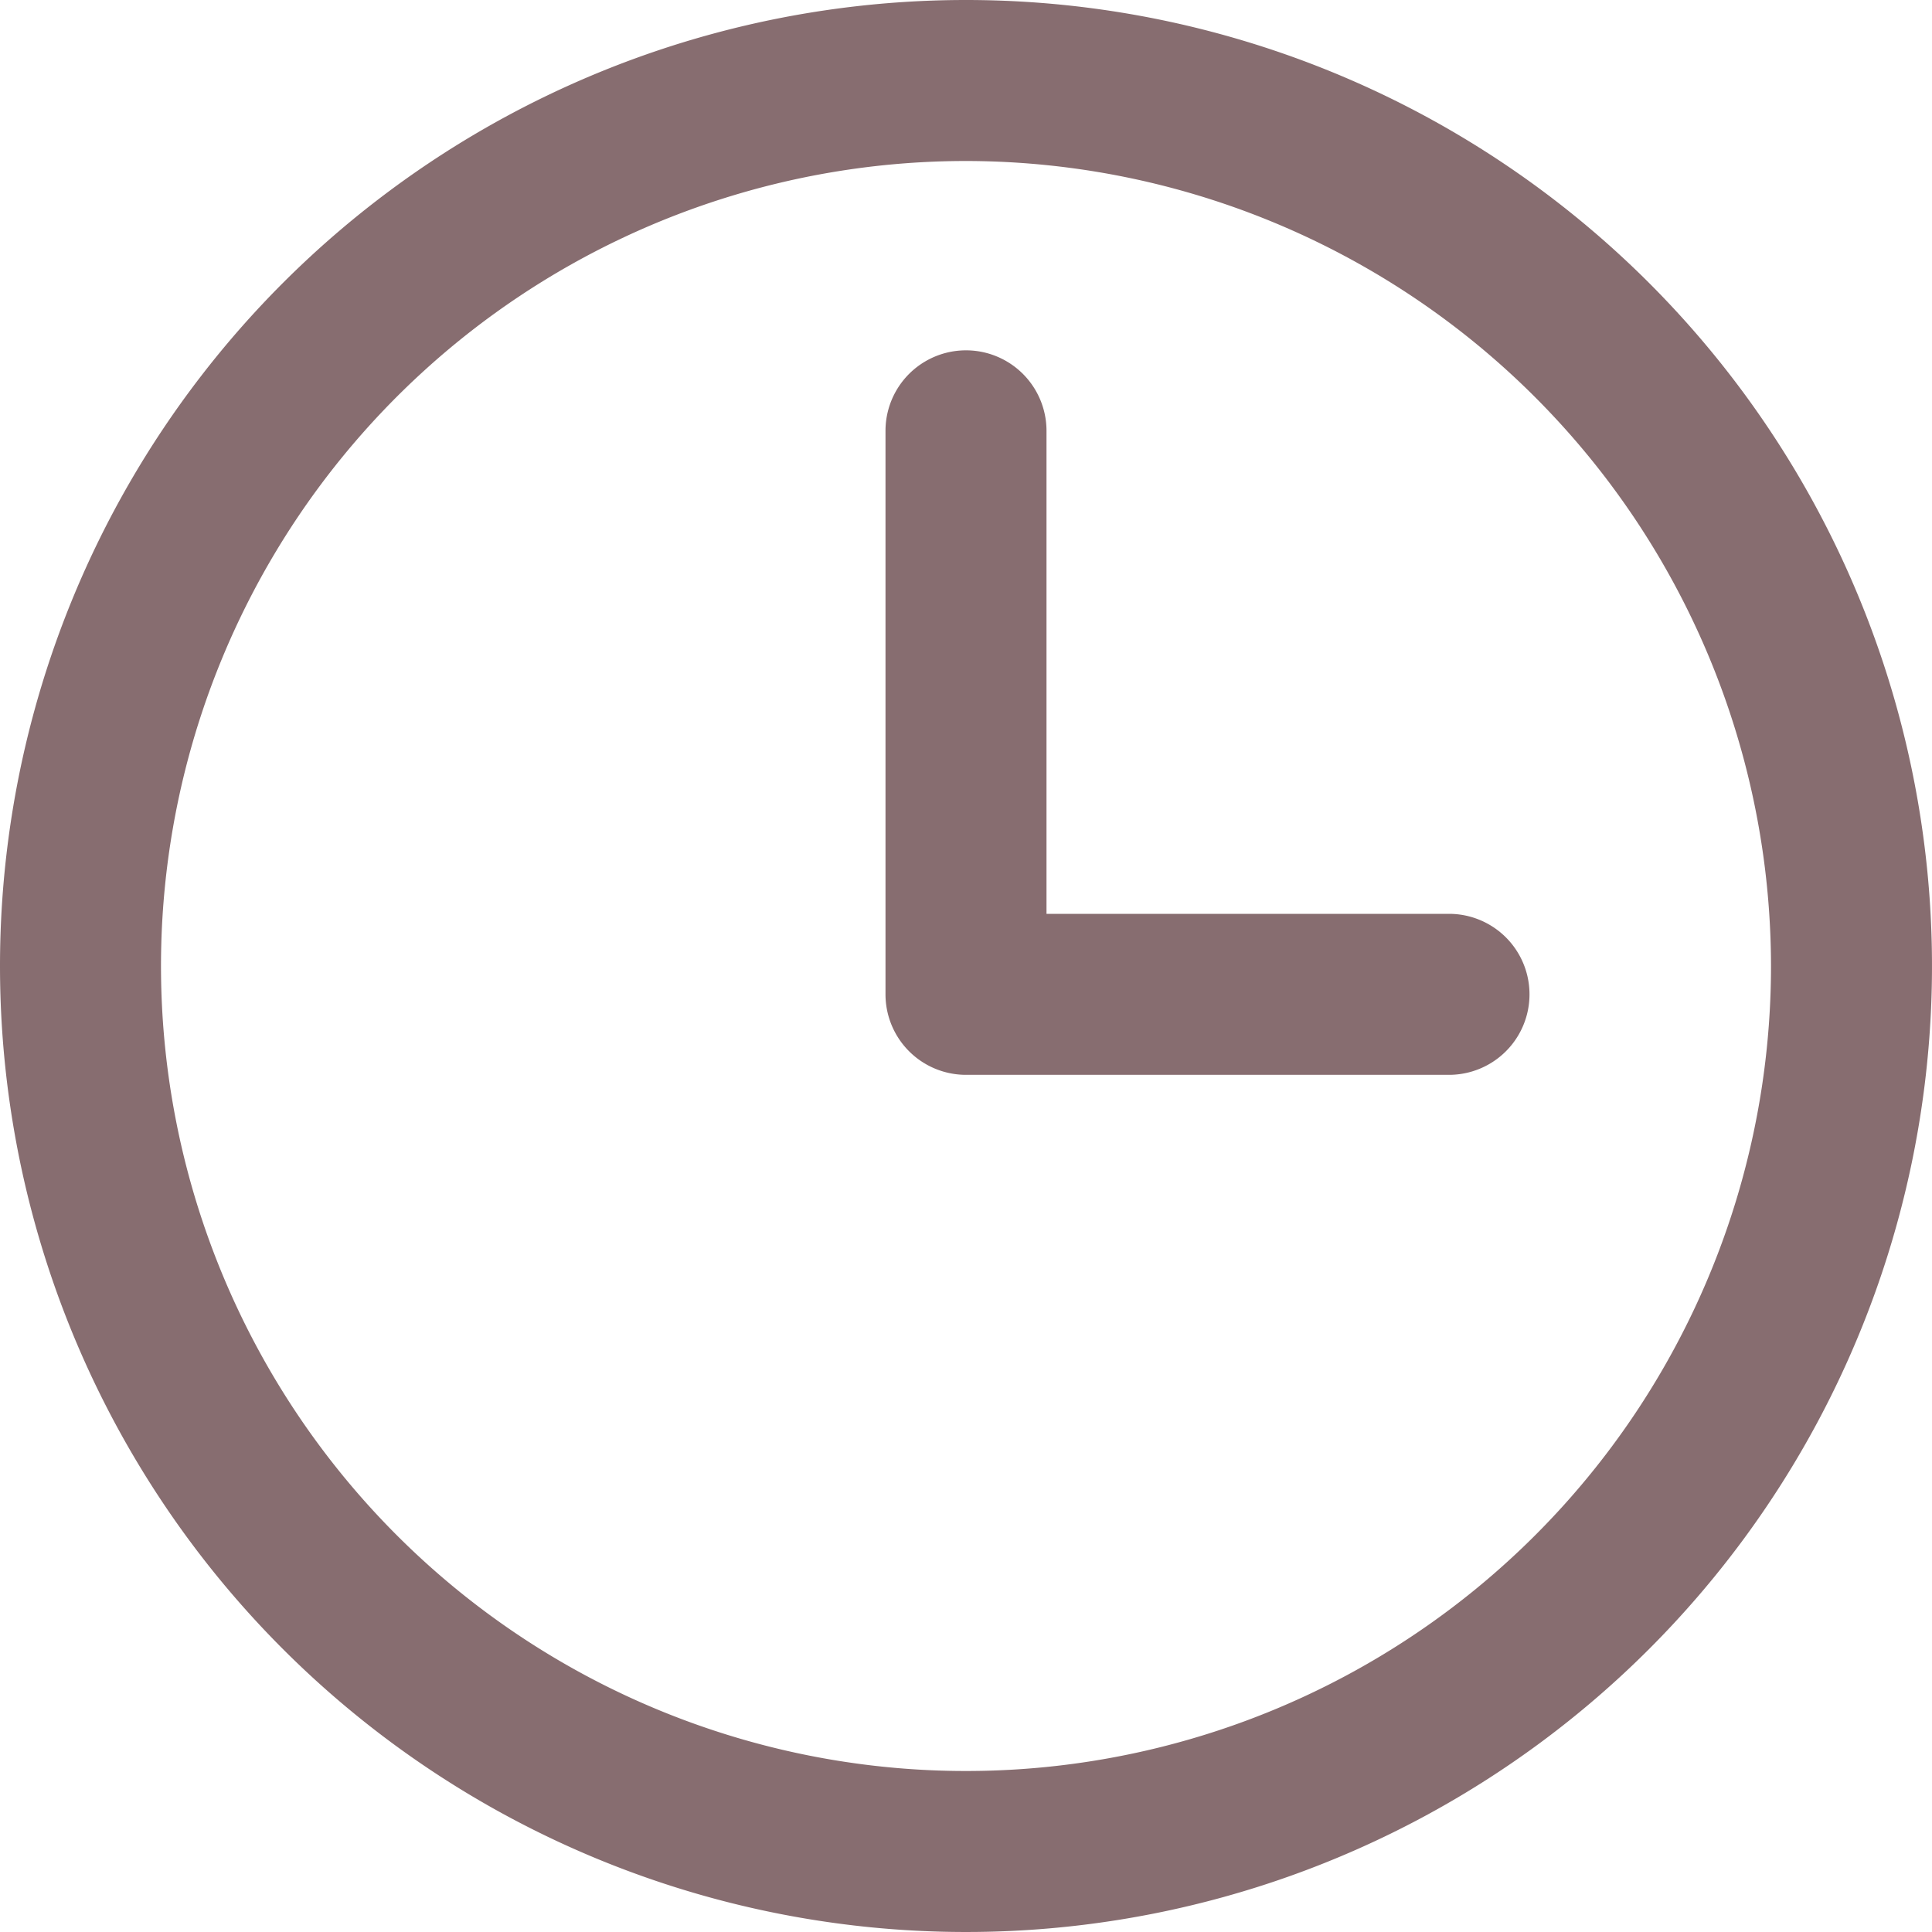
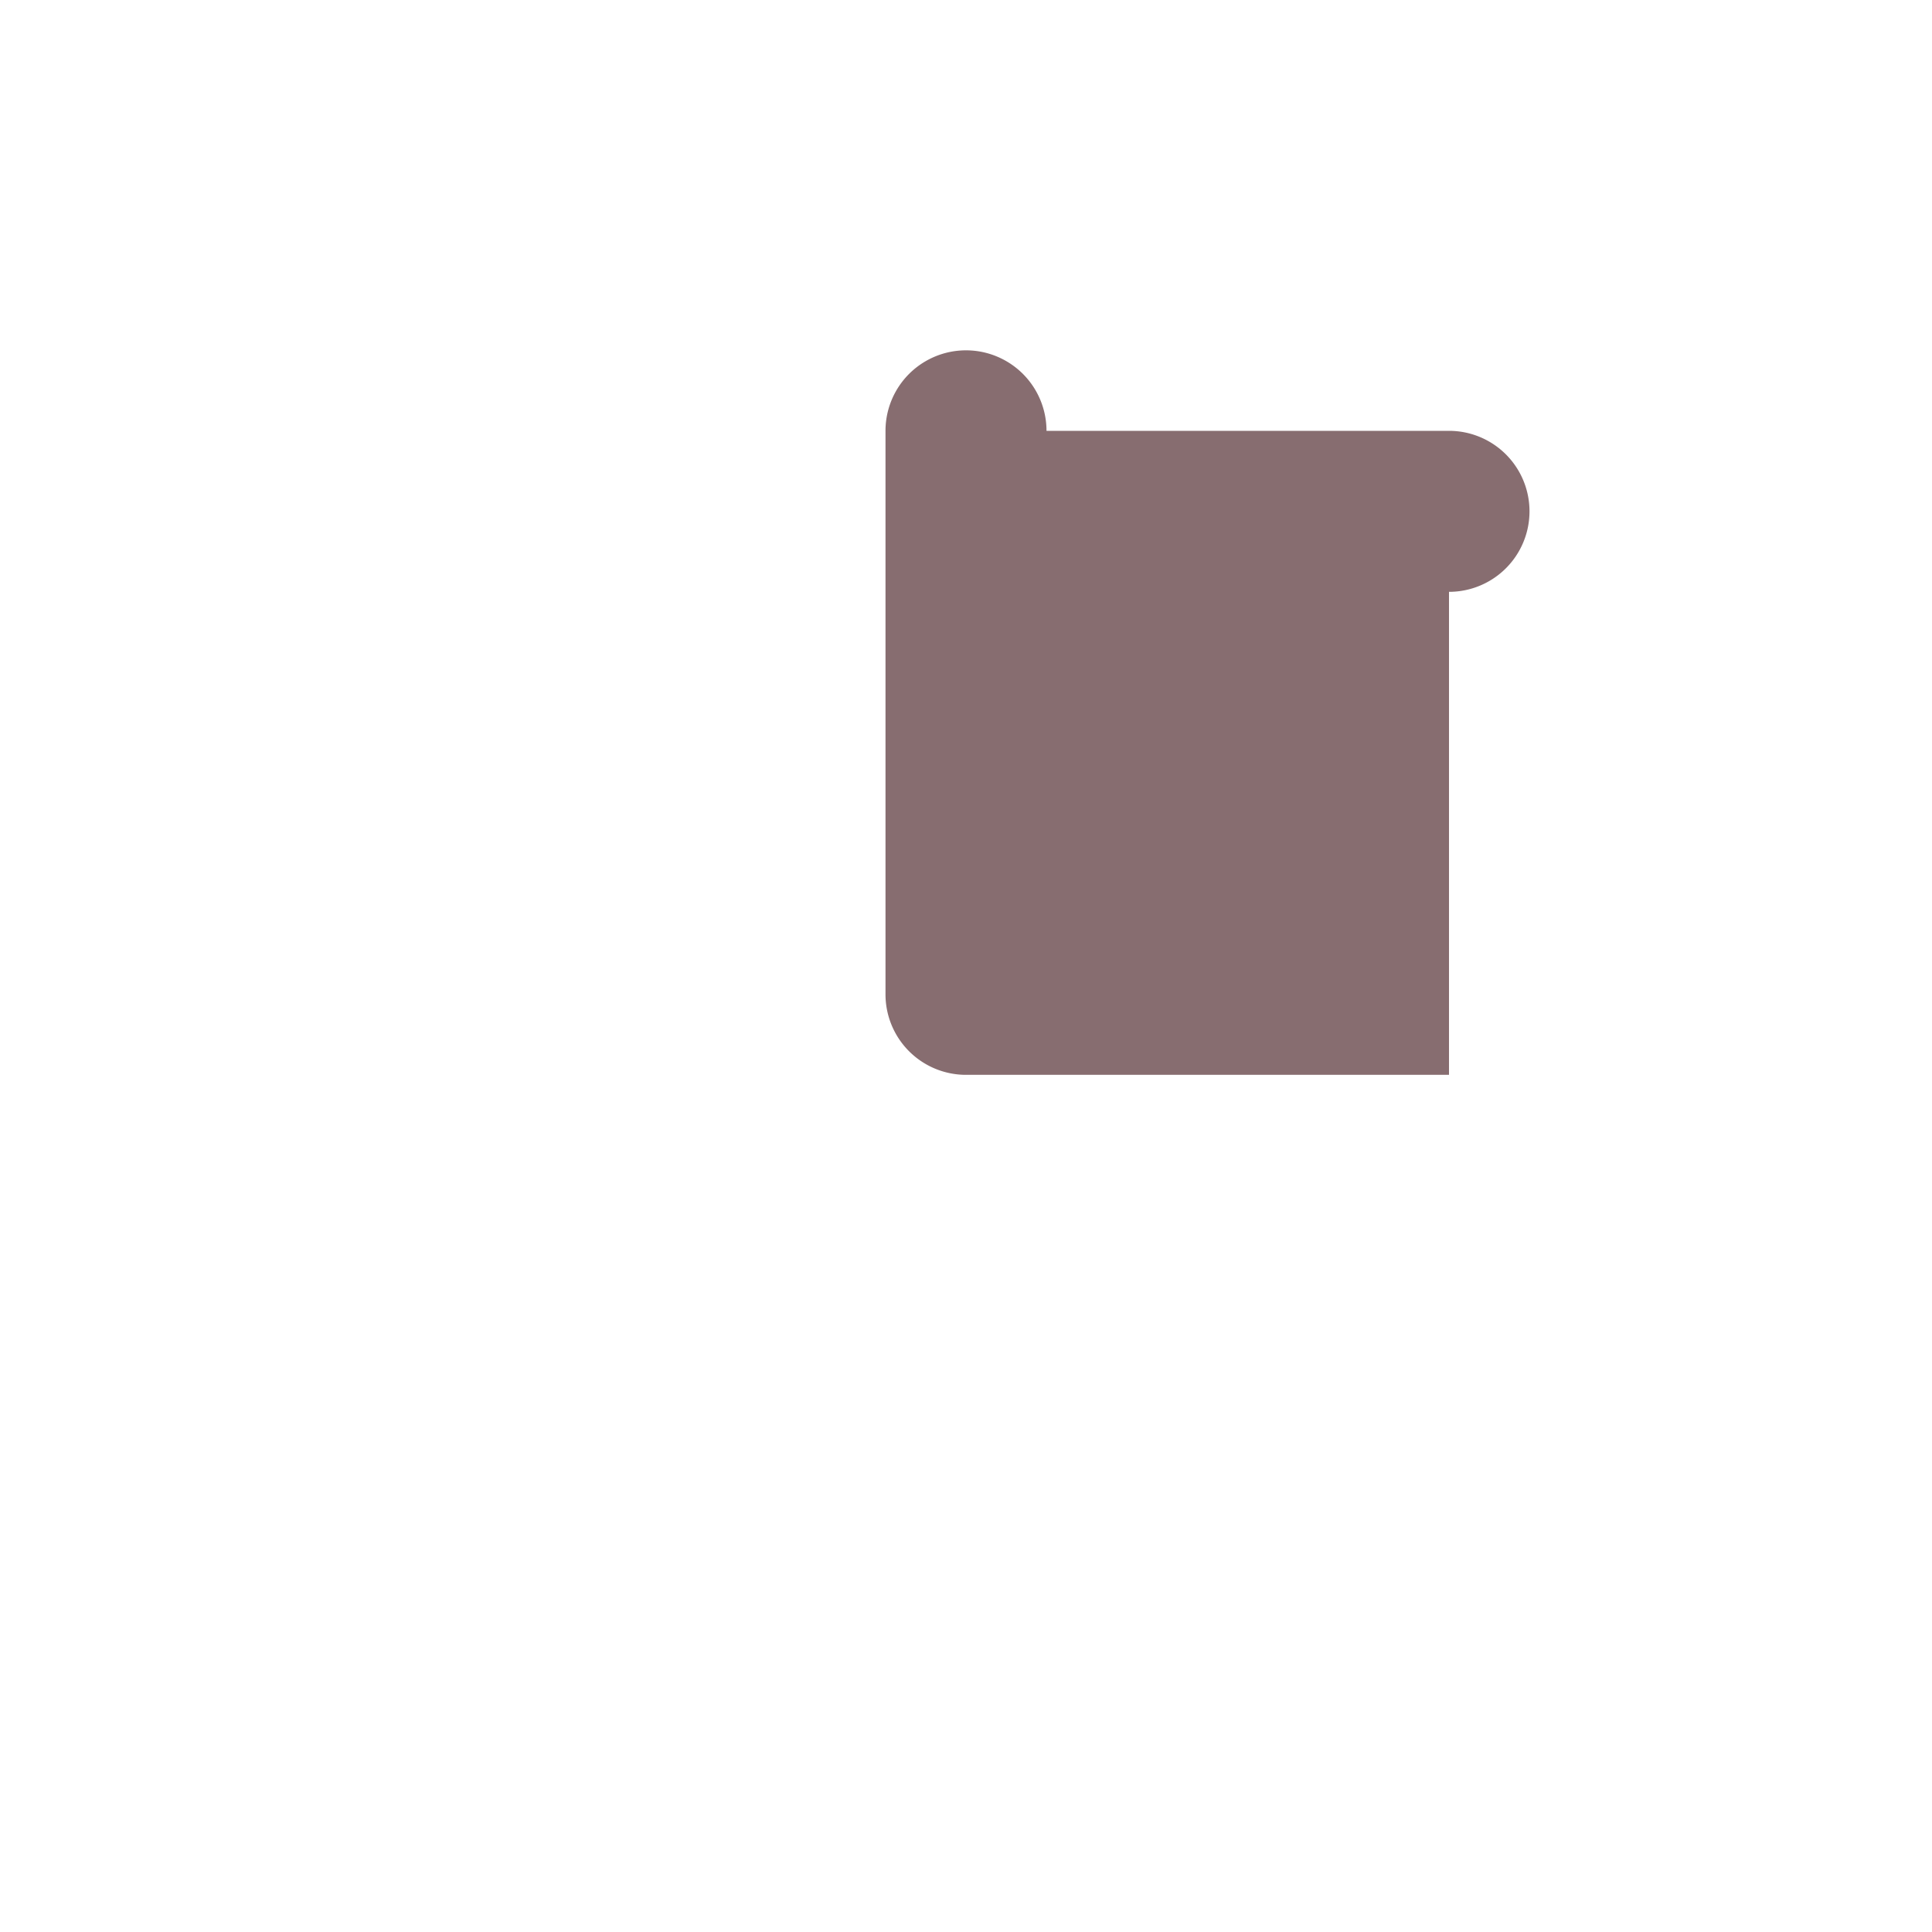
<svg xmlns="http://www.w3.org/2000/svg" width="24" height="24">
  <g fill="#876d70">
-     <path d="M12 2a10 10 0 1 0 10 10A10.011 10.011 0 0 0 12 2m0-2A12 12 0 1 1 0 12 12 12 0 0 1 12 0Z" />
-     <path d="M18 13.352h-6a1 1 0 0 1-1-1v-7a1 1 0 0 1 2 0v6h5a1 1 0 0 1 0 2Z" />
+     <path d="M18 13.352h-6a1 1 0 0 1-1-1v-7a1 1 0 0 1 2 0h5a1 1 0 0 1 0 2Z" />
  </g>
</svg>